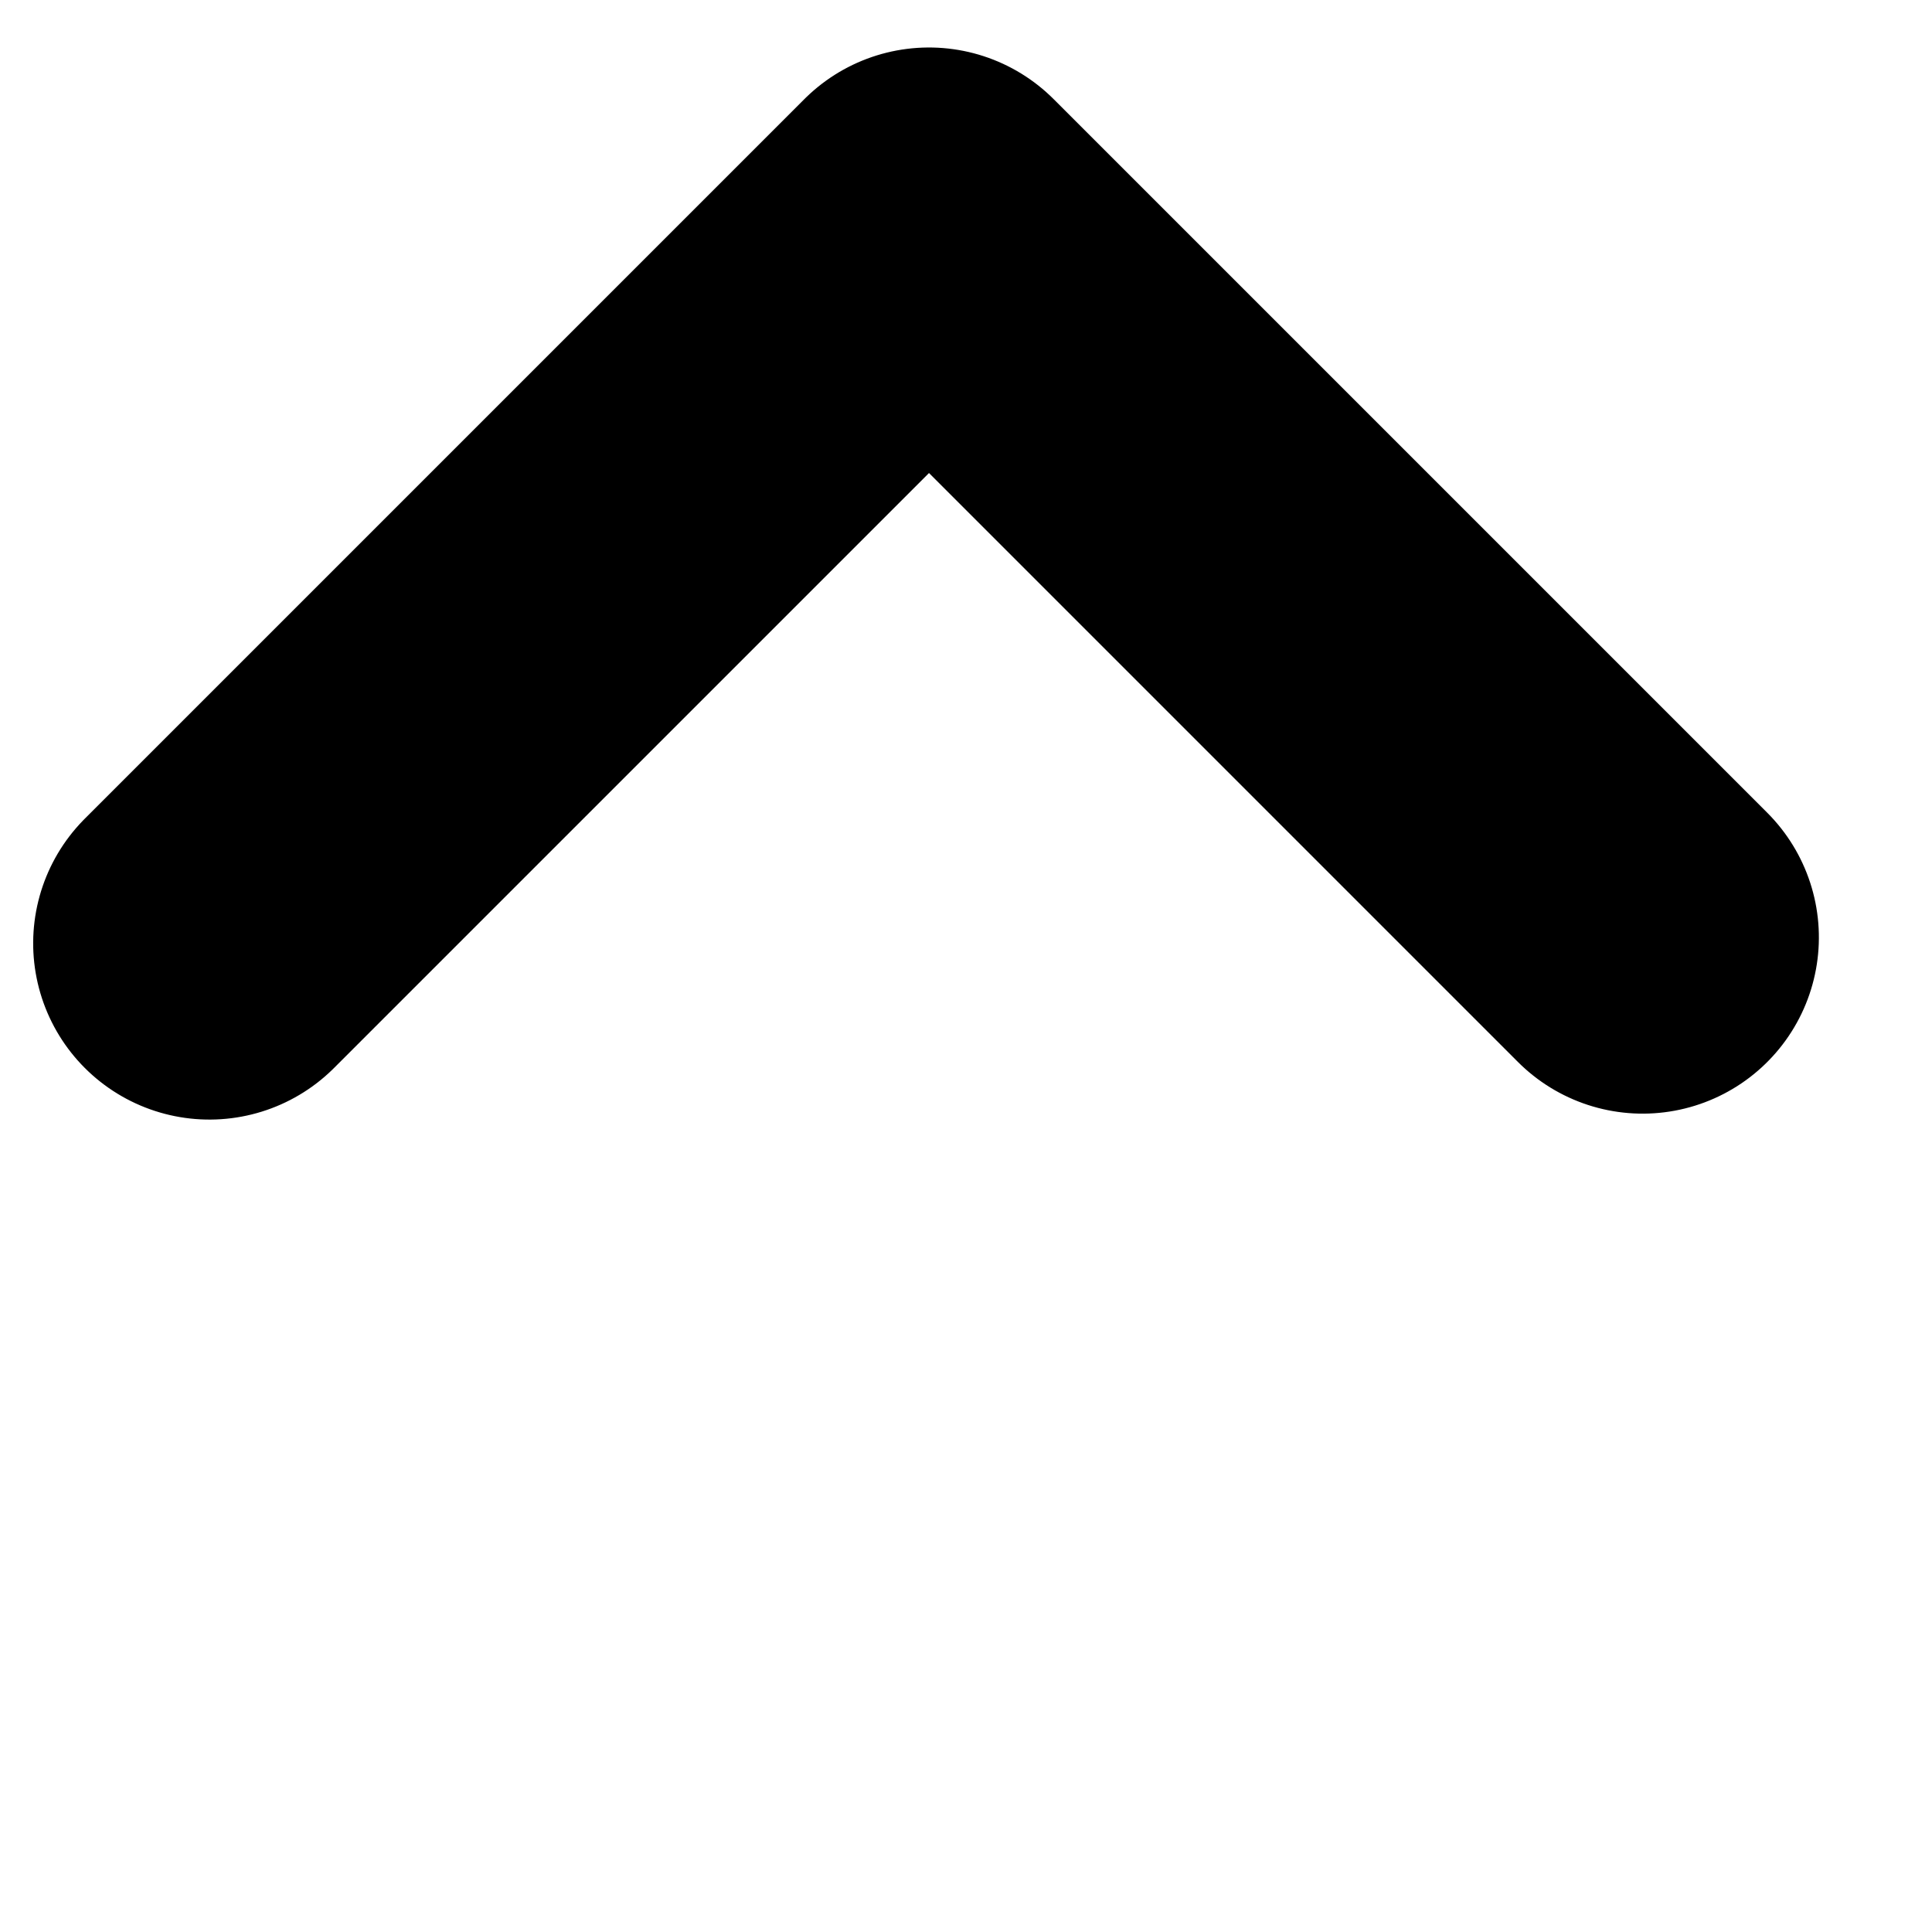
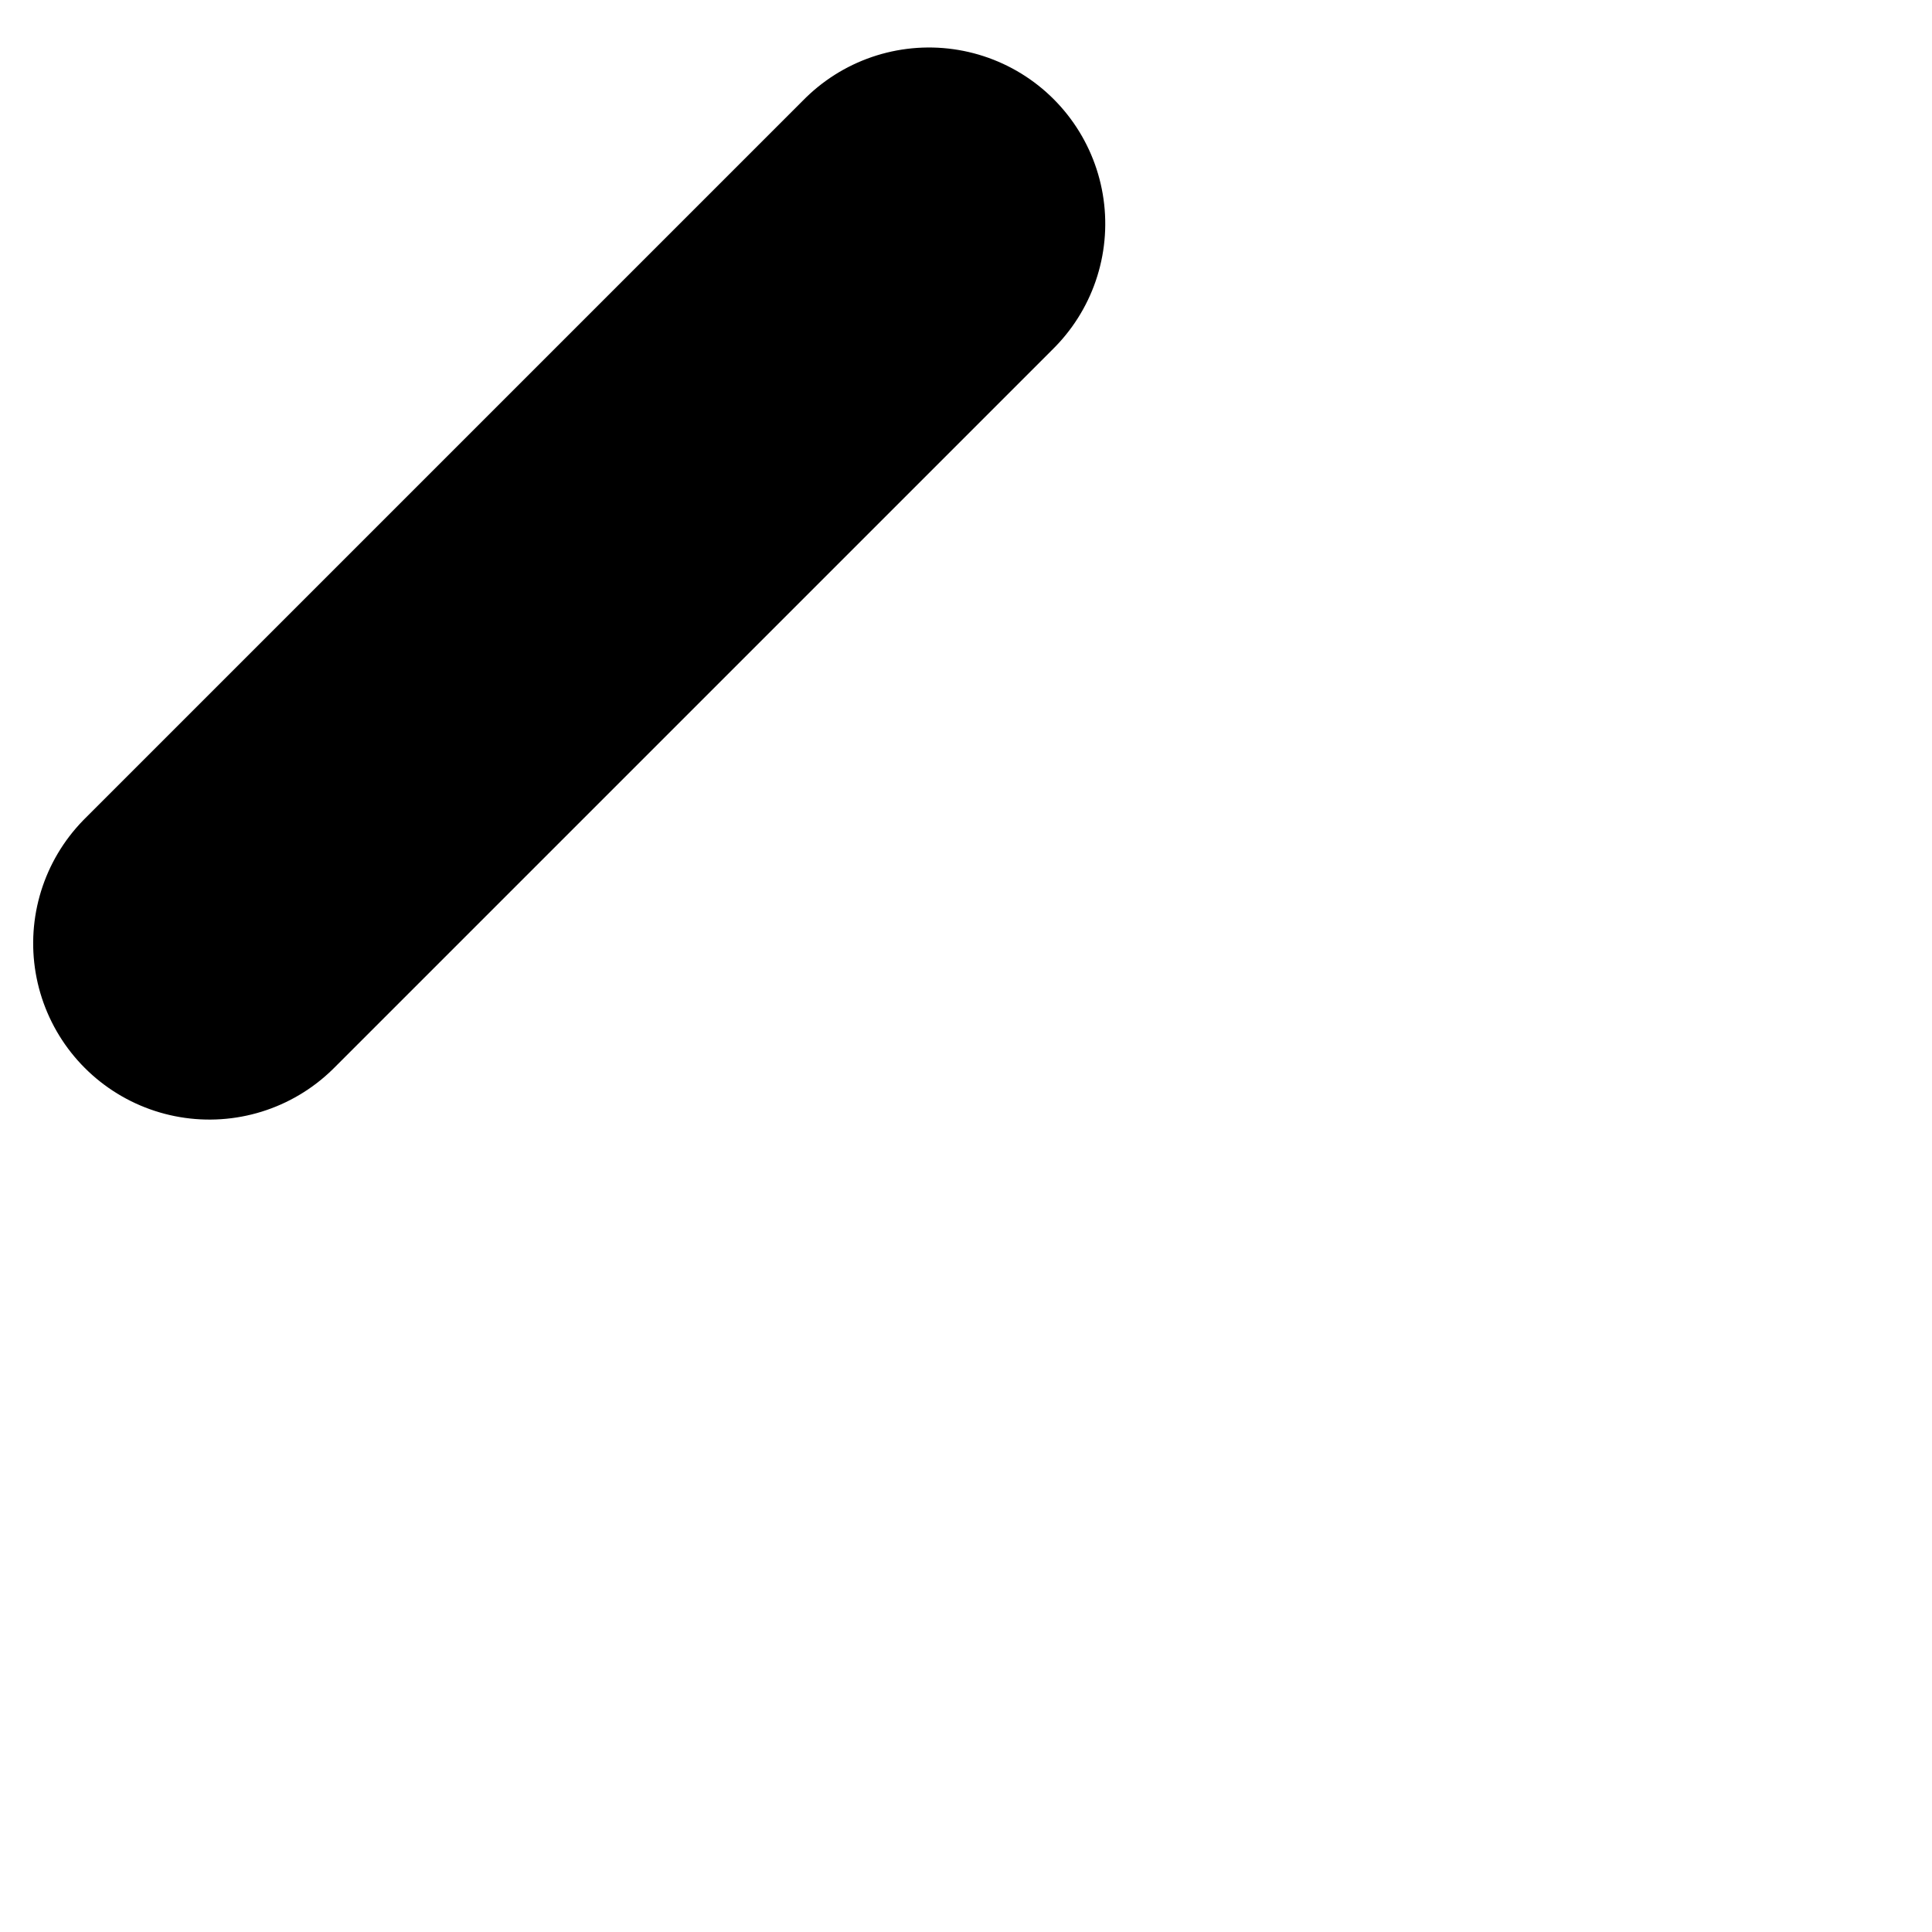
<svg xmlns="http://www.w3.org/2000/svg" height="32.878" viewBox="0 0 32.878 32.878" width="32.878">
-   <path d="m1135 5221h17.32v17.177" fill="none" stroke="#000" stroke-linecap="round" stroke-linejoin="round" stroke-width="6" transform="matrix(.707 -.707 .707 .707 -4490.128 -2872.749)" />
+   <path d="m1135 5221h17.32" fill="none" stroke="#000" stroke-linecap="round" stroke-linejoin="round" stroke-width="6" transform="matrix(.707 -.707 .707 .707 -4490.128 -2872.749)" />
</svg>